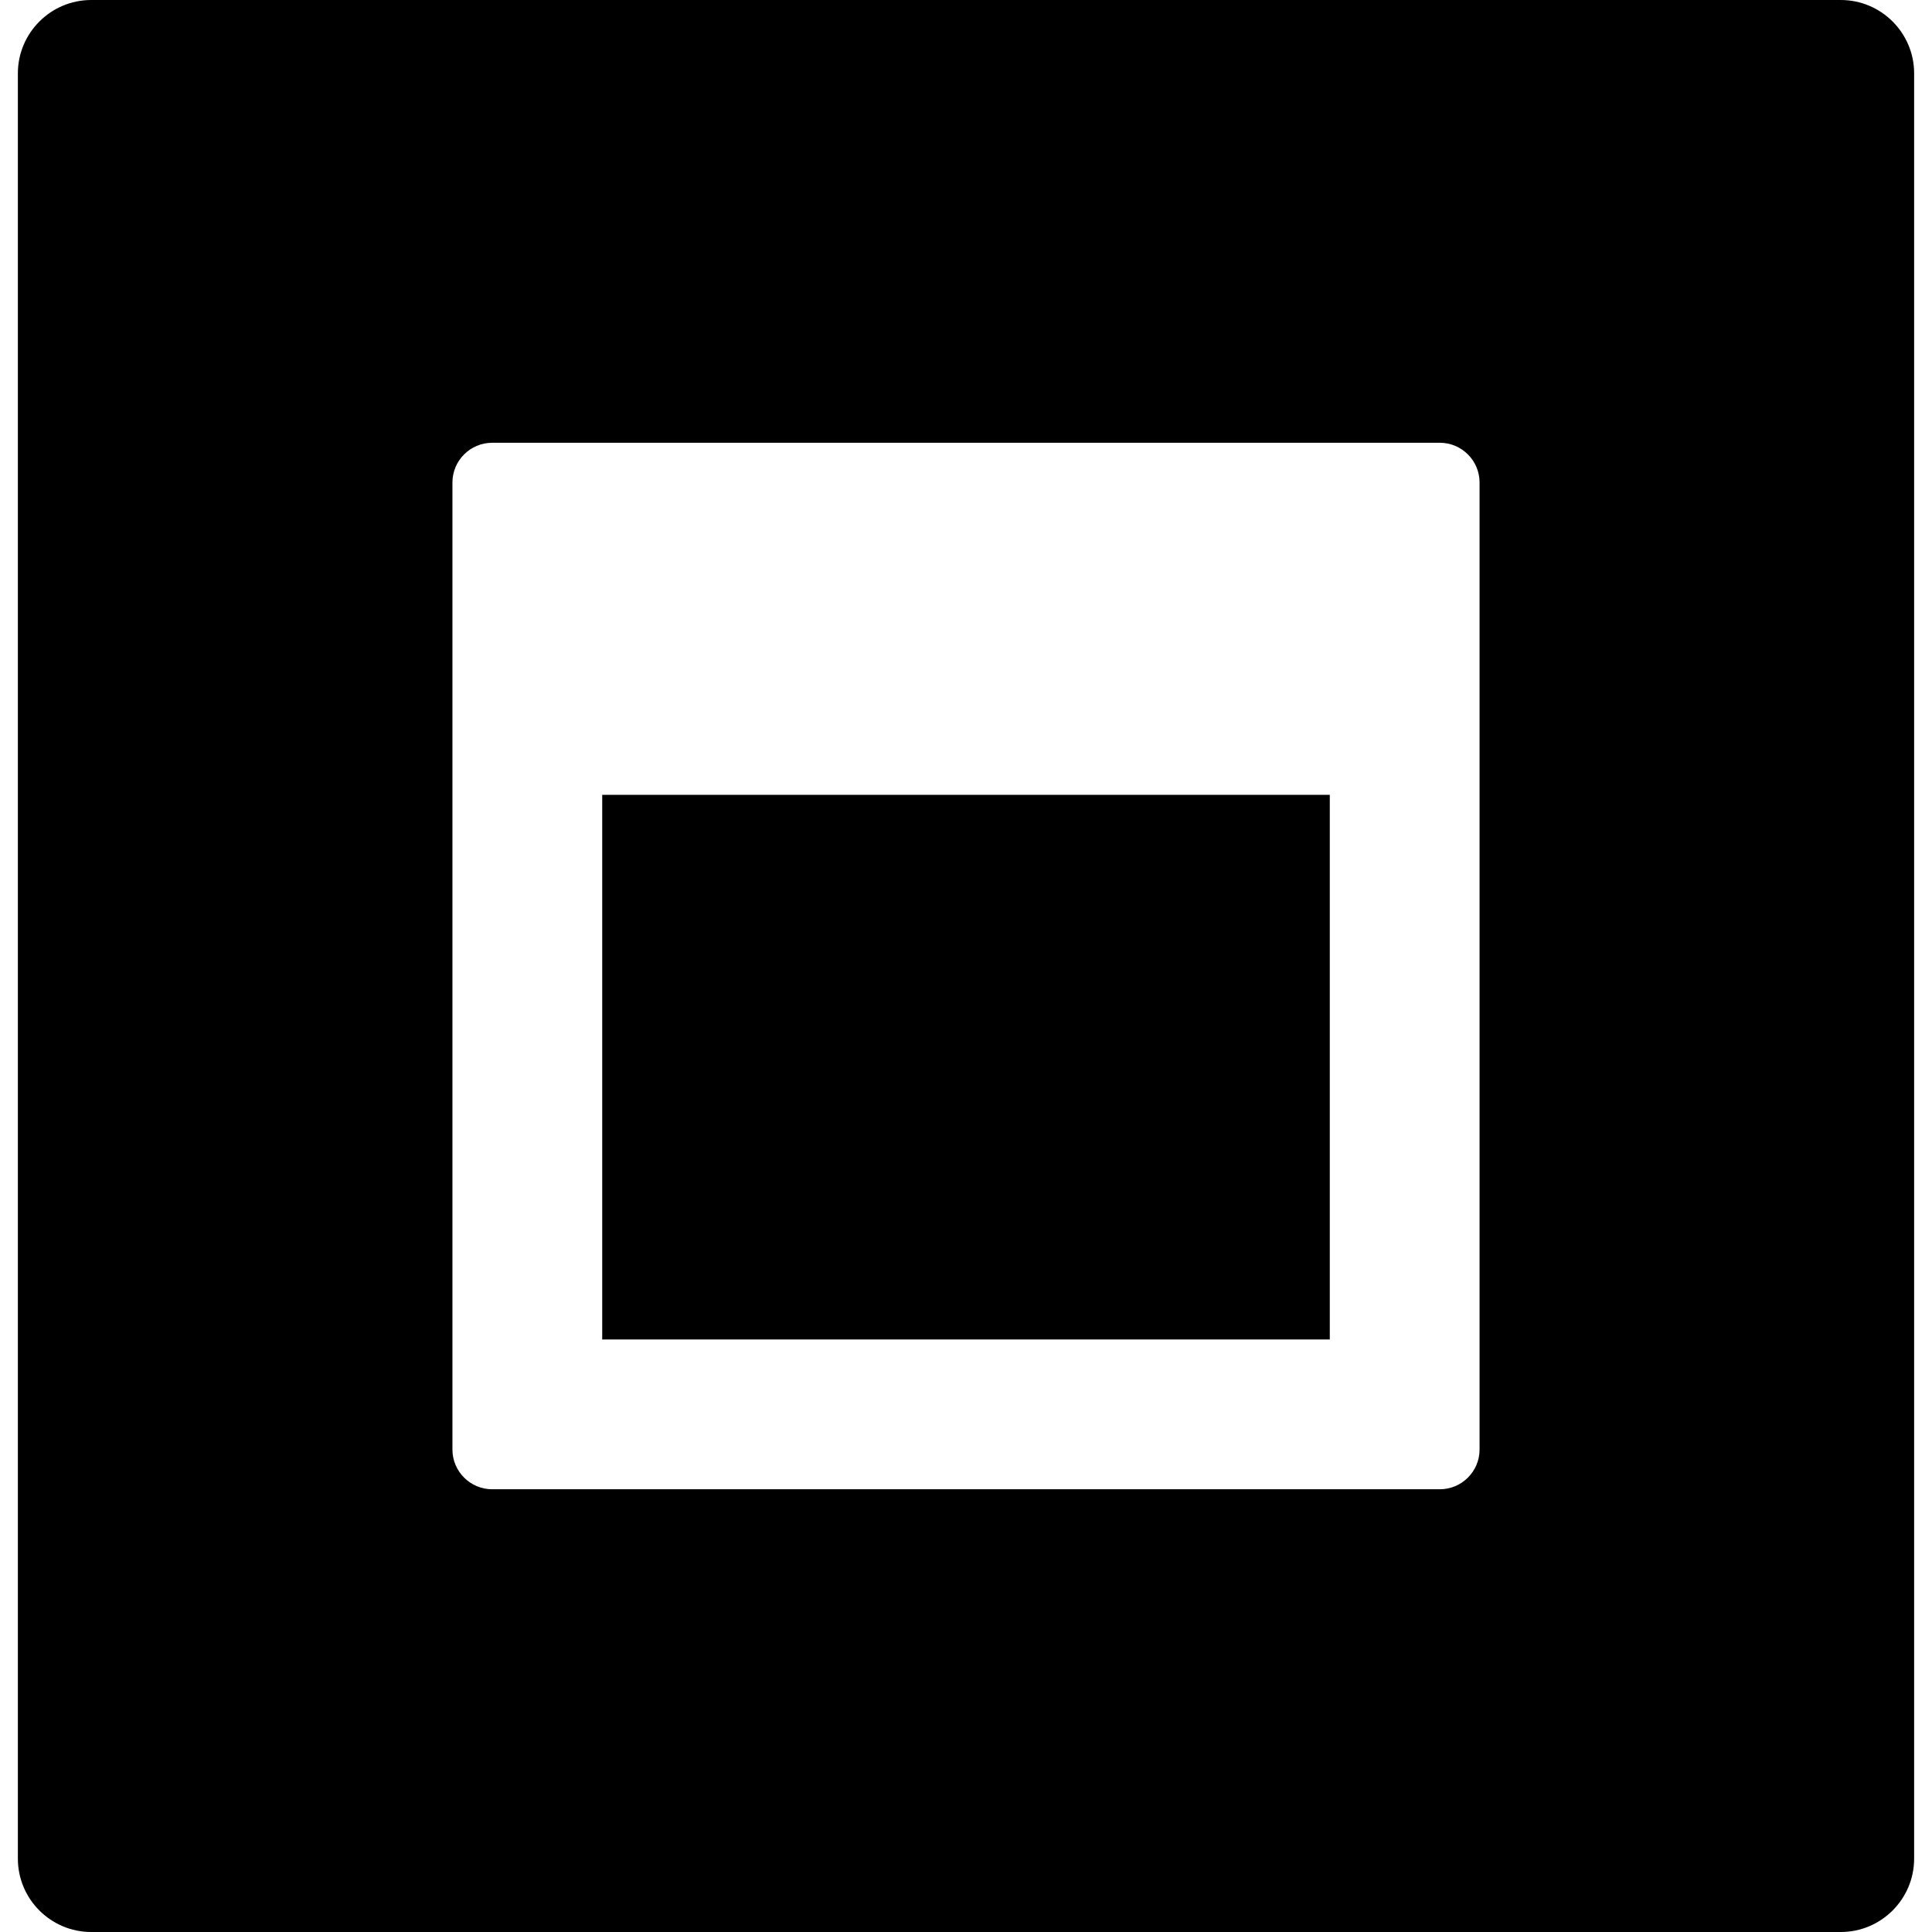
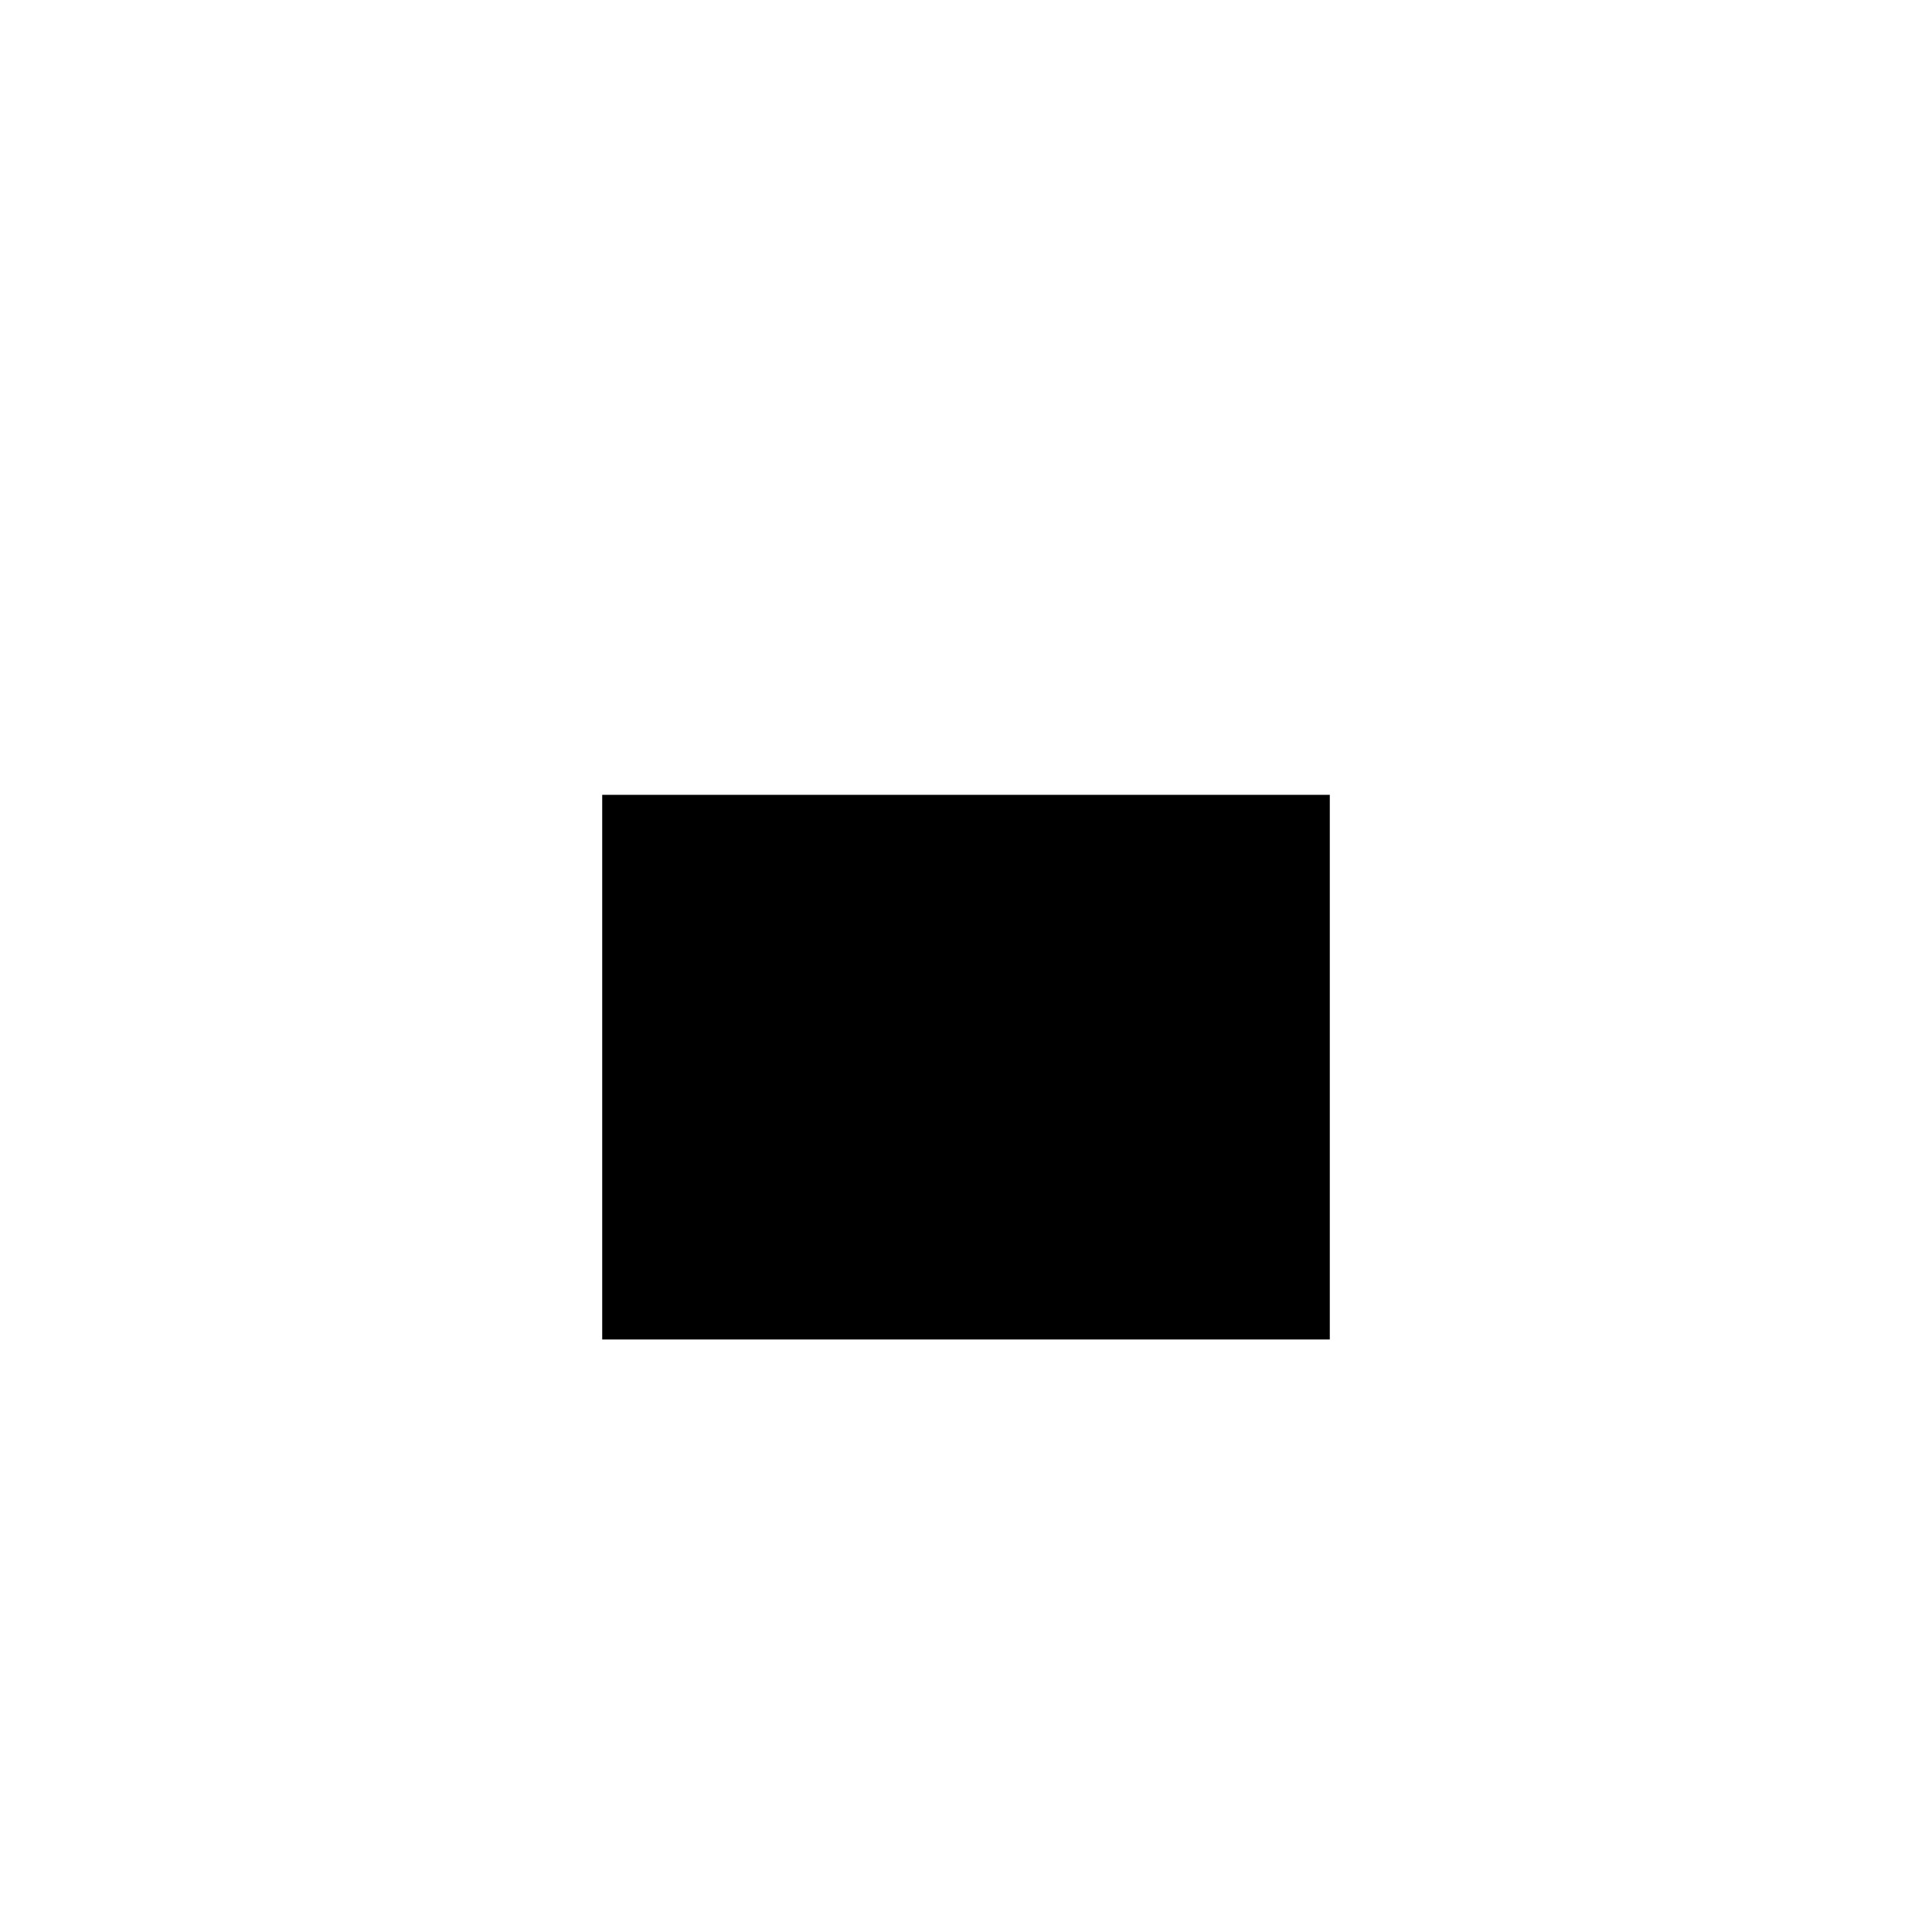
<svg xmlns="http://www.w3.org/2000/svg" fill="#000000" version="1.1" id="Capa_1" viewBox="0 0 244.523 244.523" xml:space="preserve">
  <g>
    <rect x="76.219" y="100.598" width="92.086" height="68.934" />
-     <path d="M232.979,0H11.544C6.427,0,2.262,4.17,2.262,9.283v225.959c0,5.111,4.165,9.281,9.282,9.281h221.436   c5.117,0,9.282-4.17,9.282-9.281V9.283C242.262,4.17,238.097,0,232.979,0z M187.262,183.461c0,2.768-2.257,5.027-5.028,5.027H62.29   c-2.771,0-5.028-2.26-5.028-5.027V61.066c0-2.768,2.257-5.027,5.028-5.027h119.943c2.771,0,5.028,2.26,5.028,5.027V183.461z" />
  </g>
</svg>